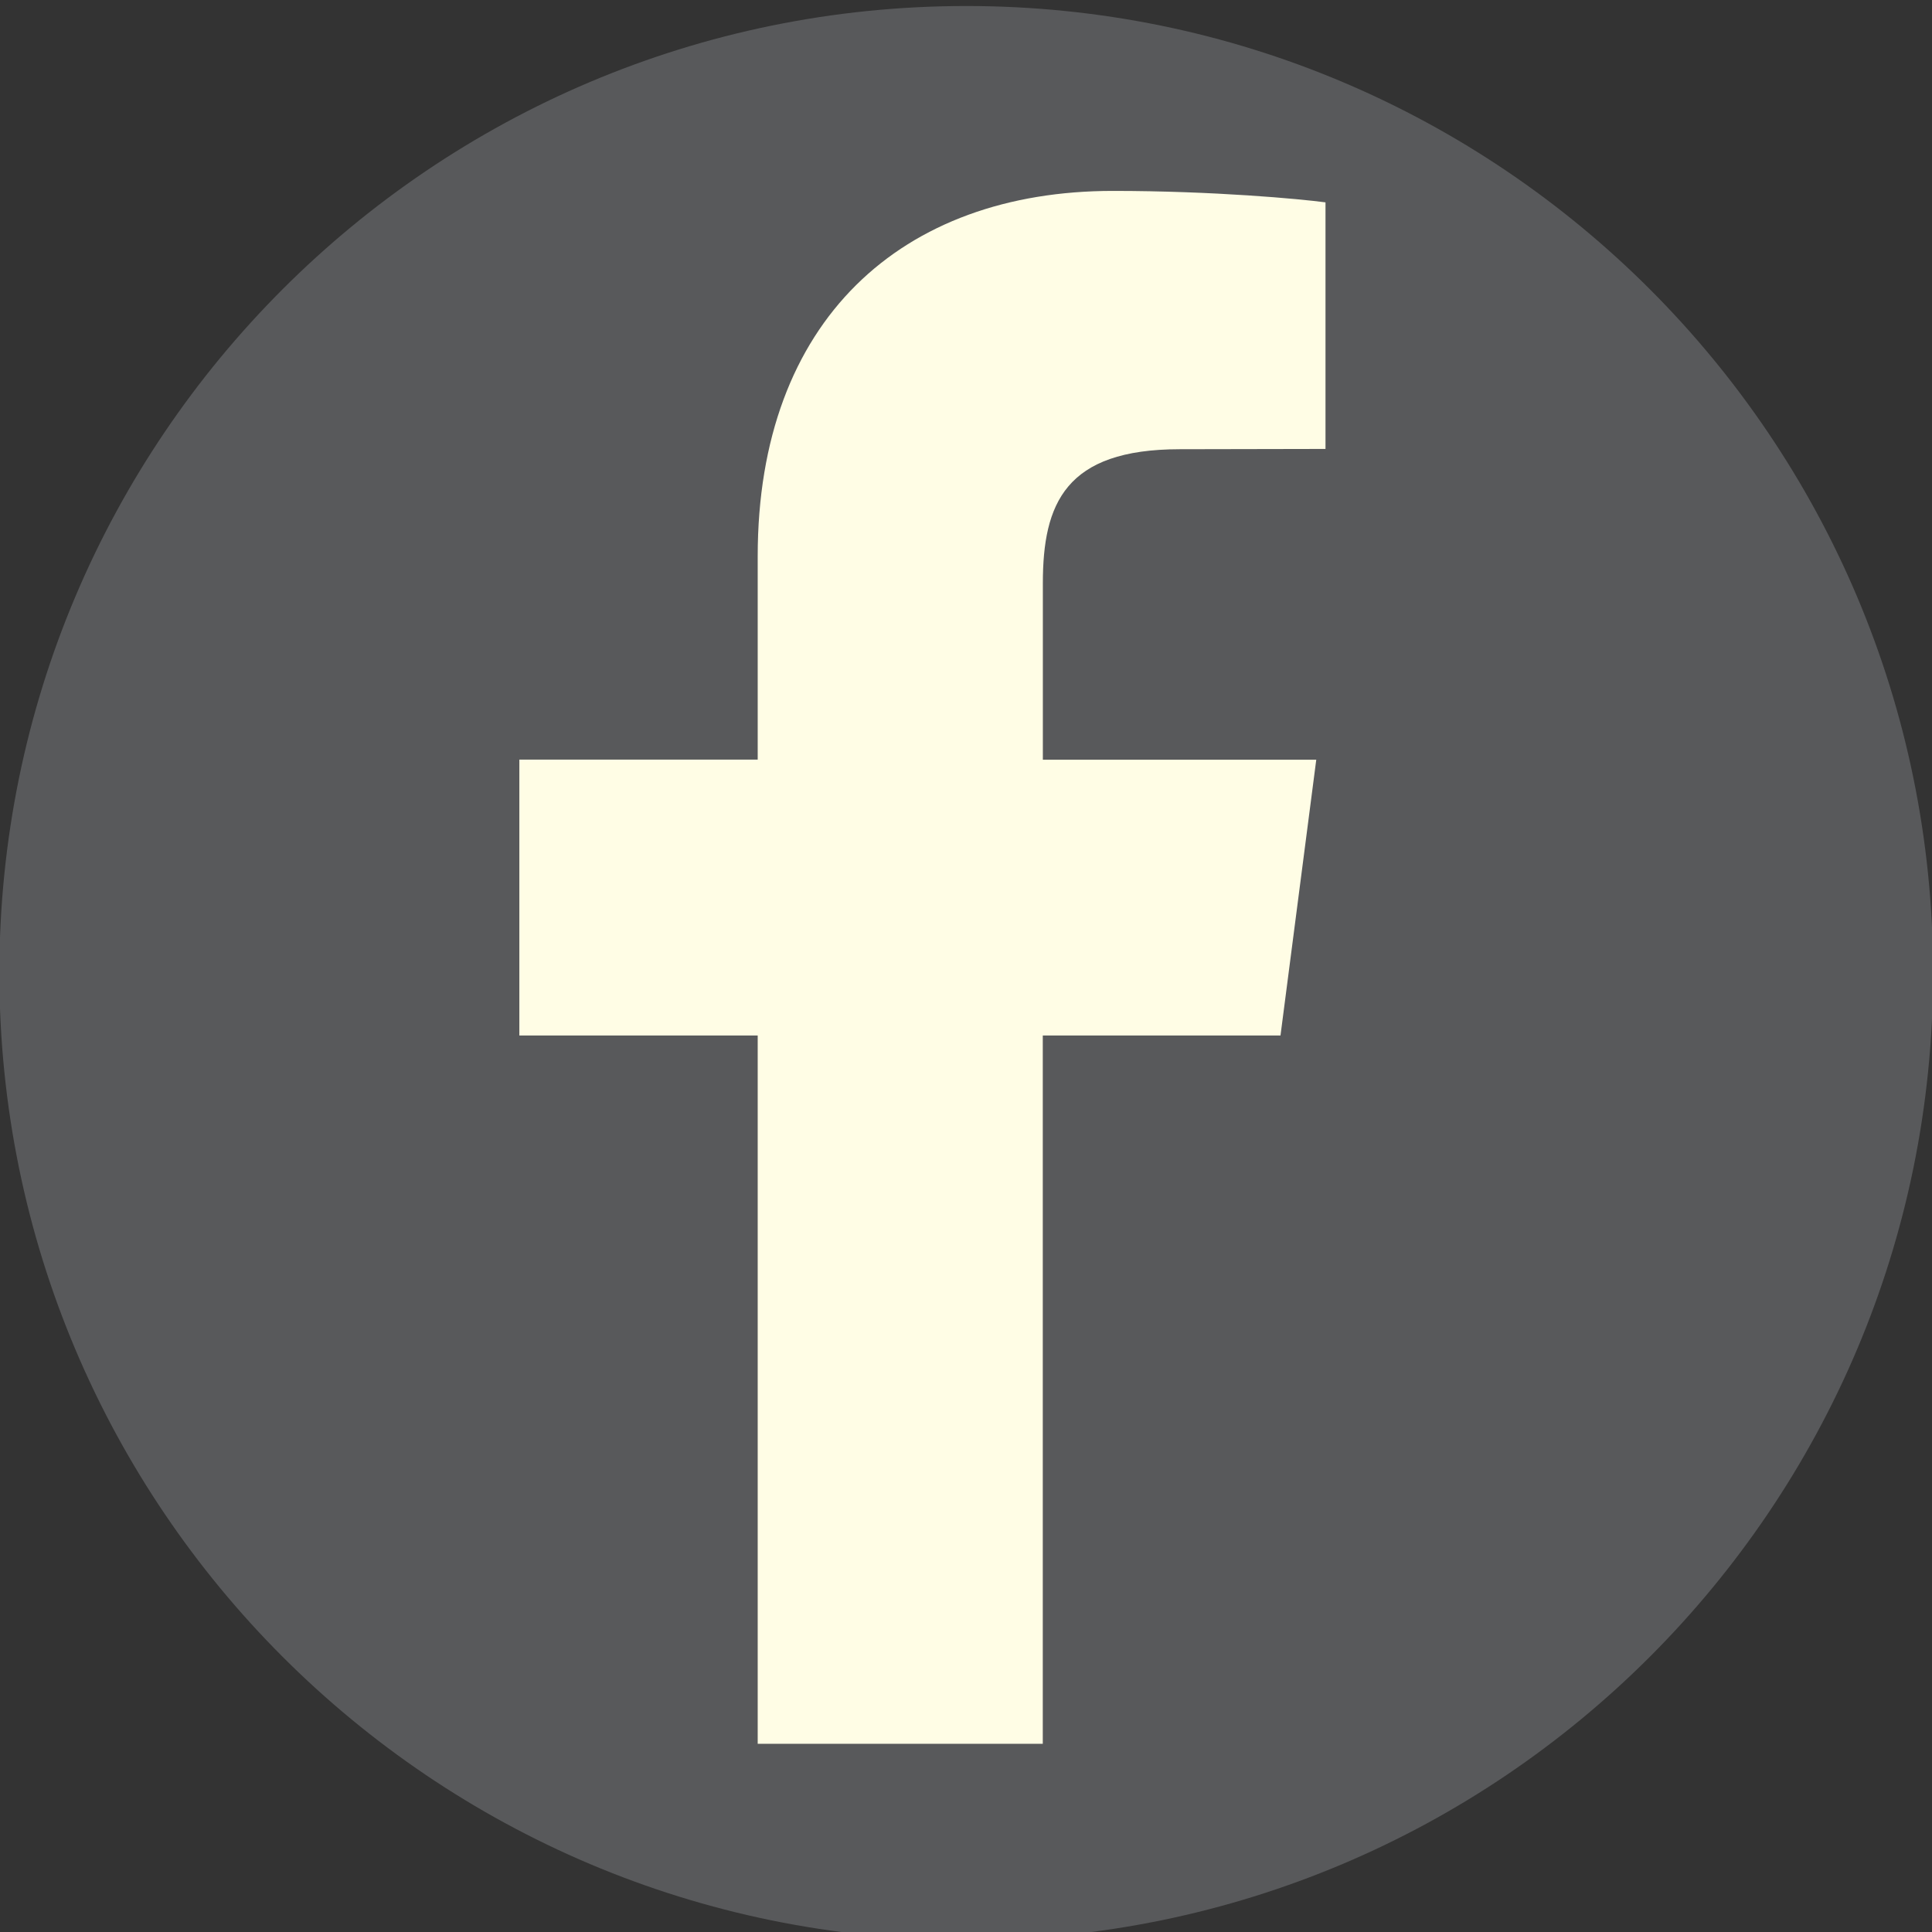
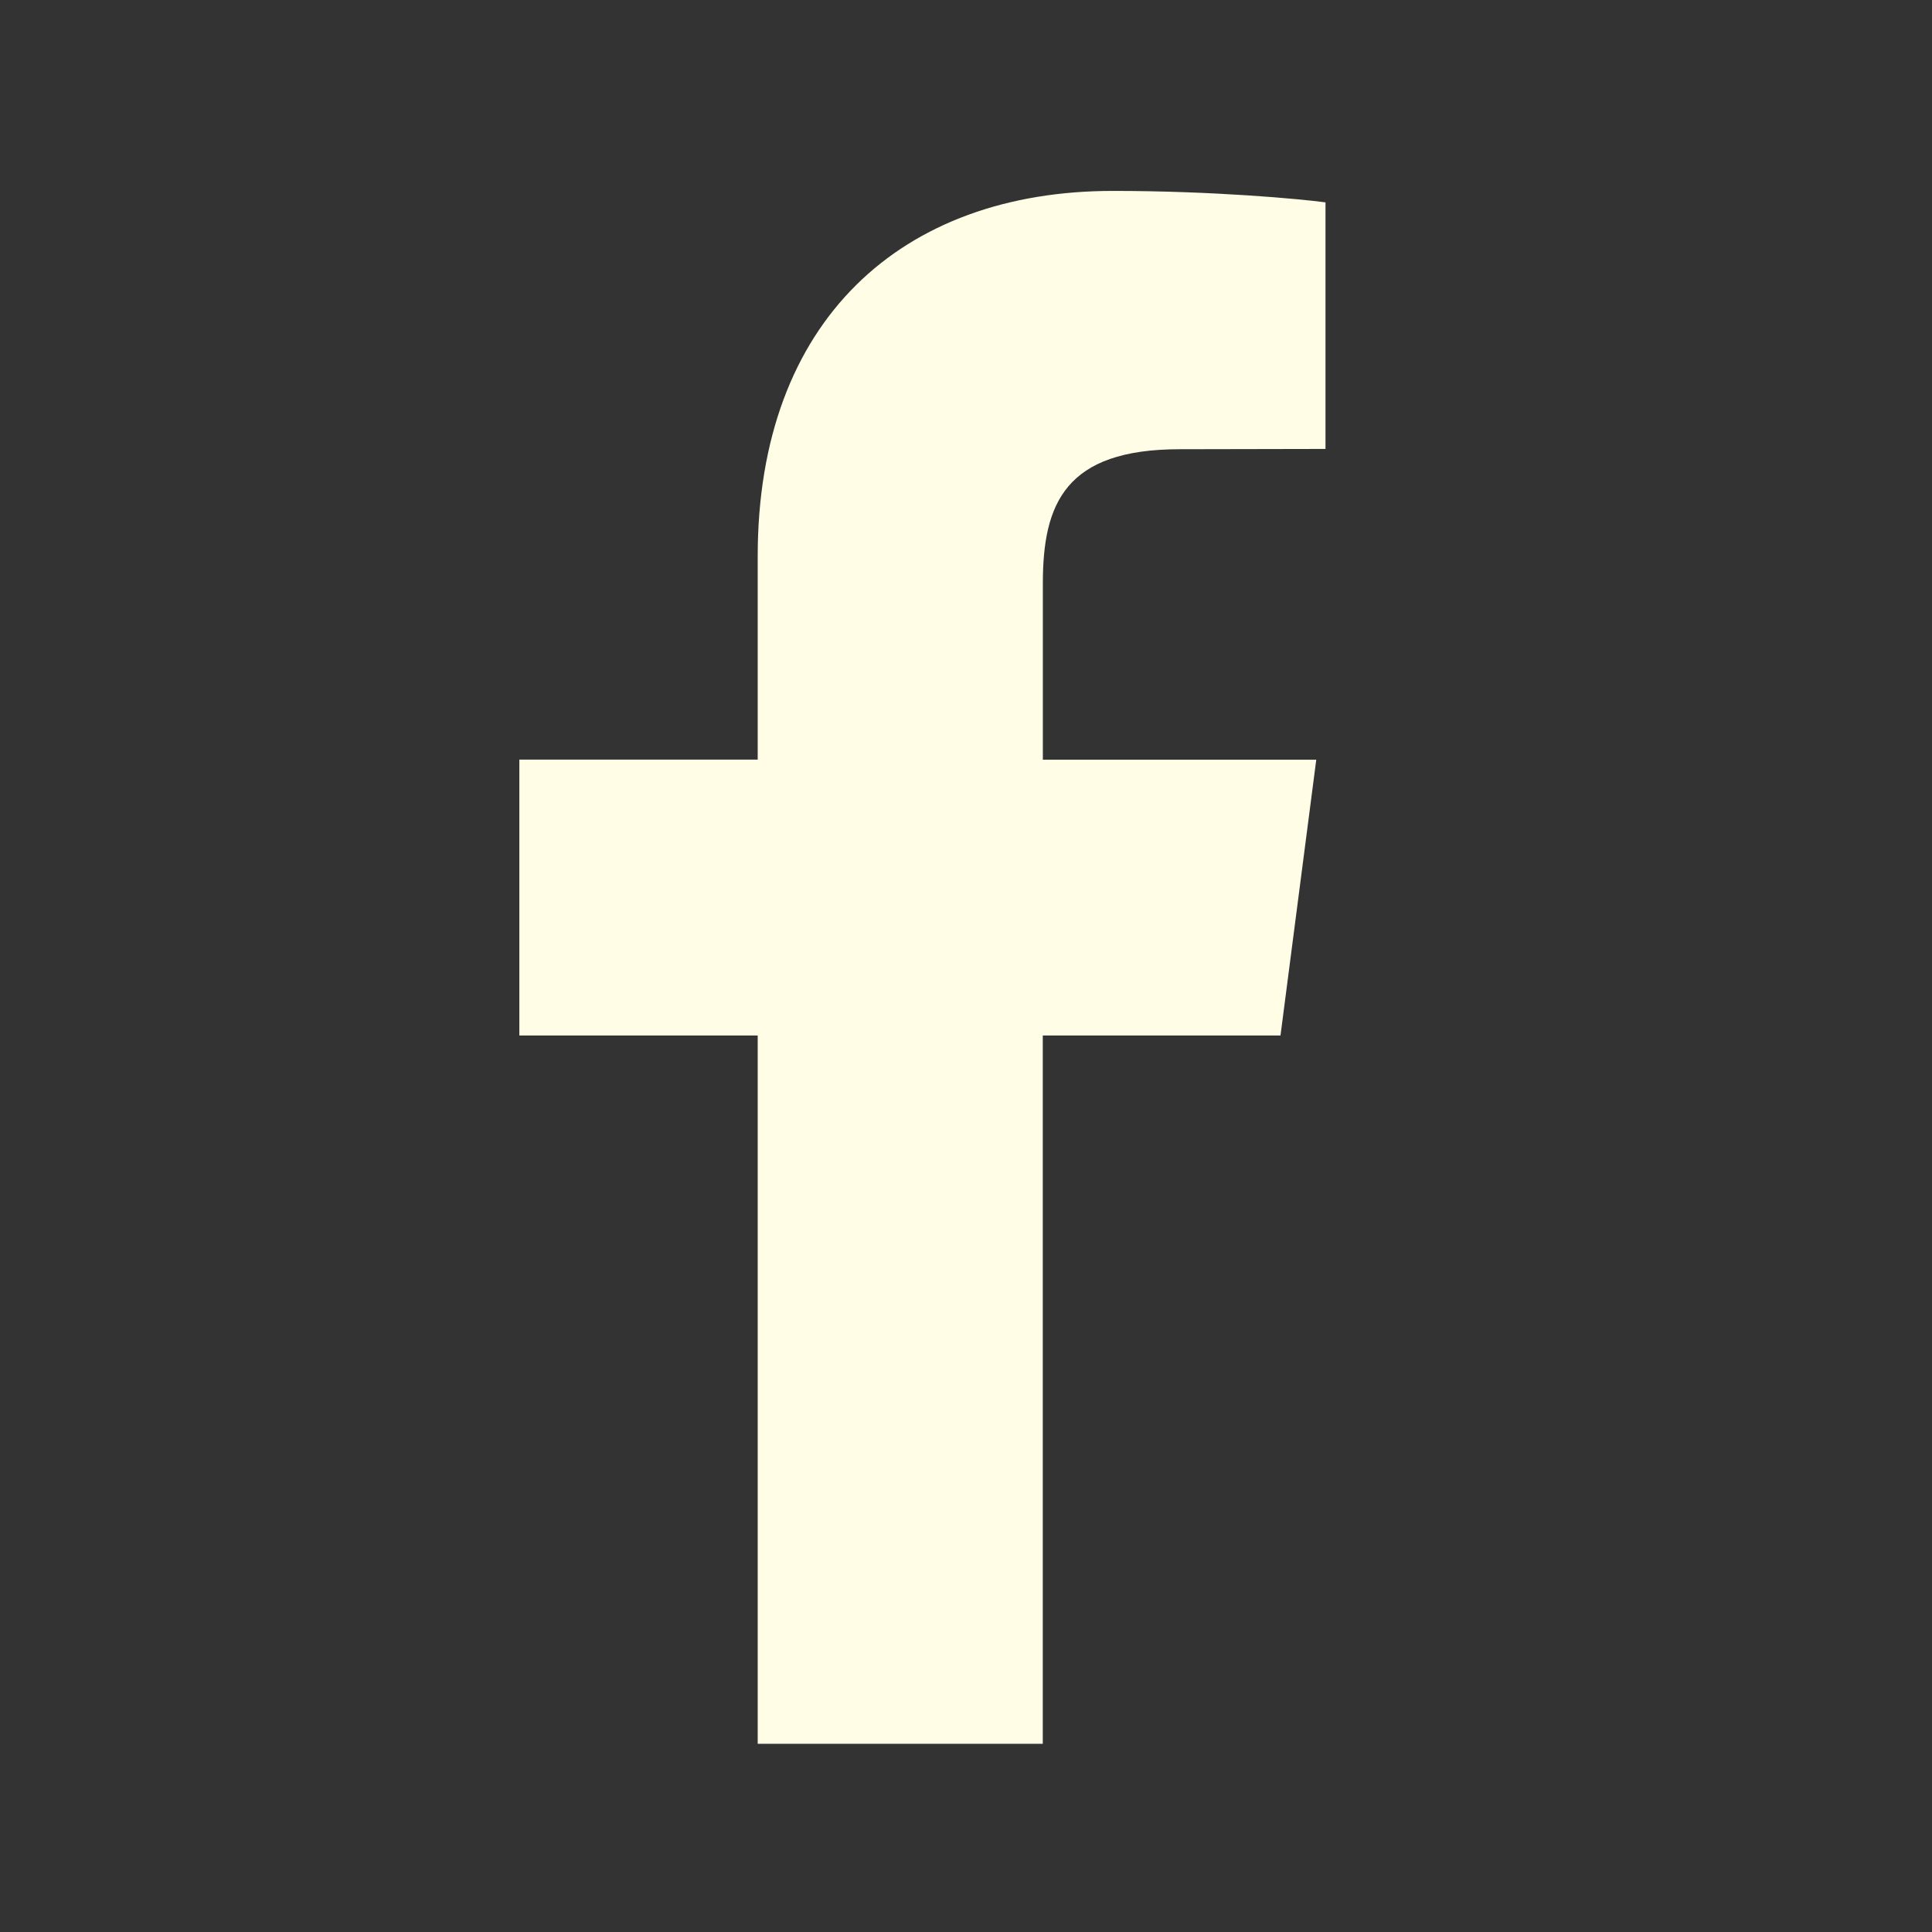
<svg xmlns="http://www.w3.org/2000/svg" version="1.0" id="Layer_1" x="0px" y="0px" width="27px" height="27px" viewBox="0 0 27 27" enable-background="new 0 0 27 27" xml:space="preserve">
  <rect x="0" y="0" width="27" height="27" fill="#333333" stroke="none" />
  <g>
-     <path fill="#58595B" d="M27.015,13.598c0,7.461-6.049,13.514-13.51,13.514c-7.465,0-13.514-6.053-13.514-13.514   S6.04,0.084,13.505,0.084C20.966,0.084,27.015,6.137,27.015,13.598z" />
    <g>
      <path fill="#FFFDE5" d="M17.895,14.472l0.5-3.855h-3.821V8.152c0-1.115,0.314-1.874,1.913-1.874l2.037-0.004V2.828    c-0.349-0.047-1.56-0.16-2.972-0.16c-2.947,0-4.963,1.805-4.963,5.105v2.843H7.258v3.855h3.331v9.899h3.984v-9.899H17.895z" />
    </g>
  </g>
</svg>